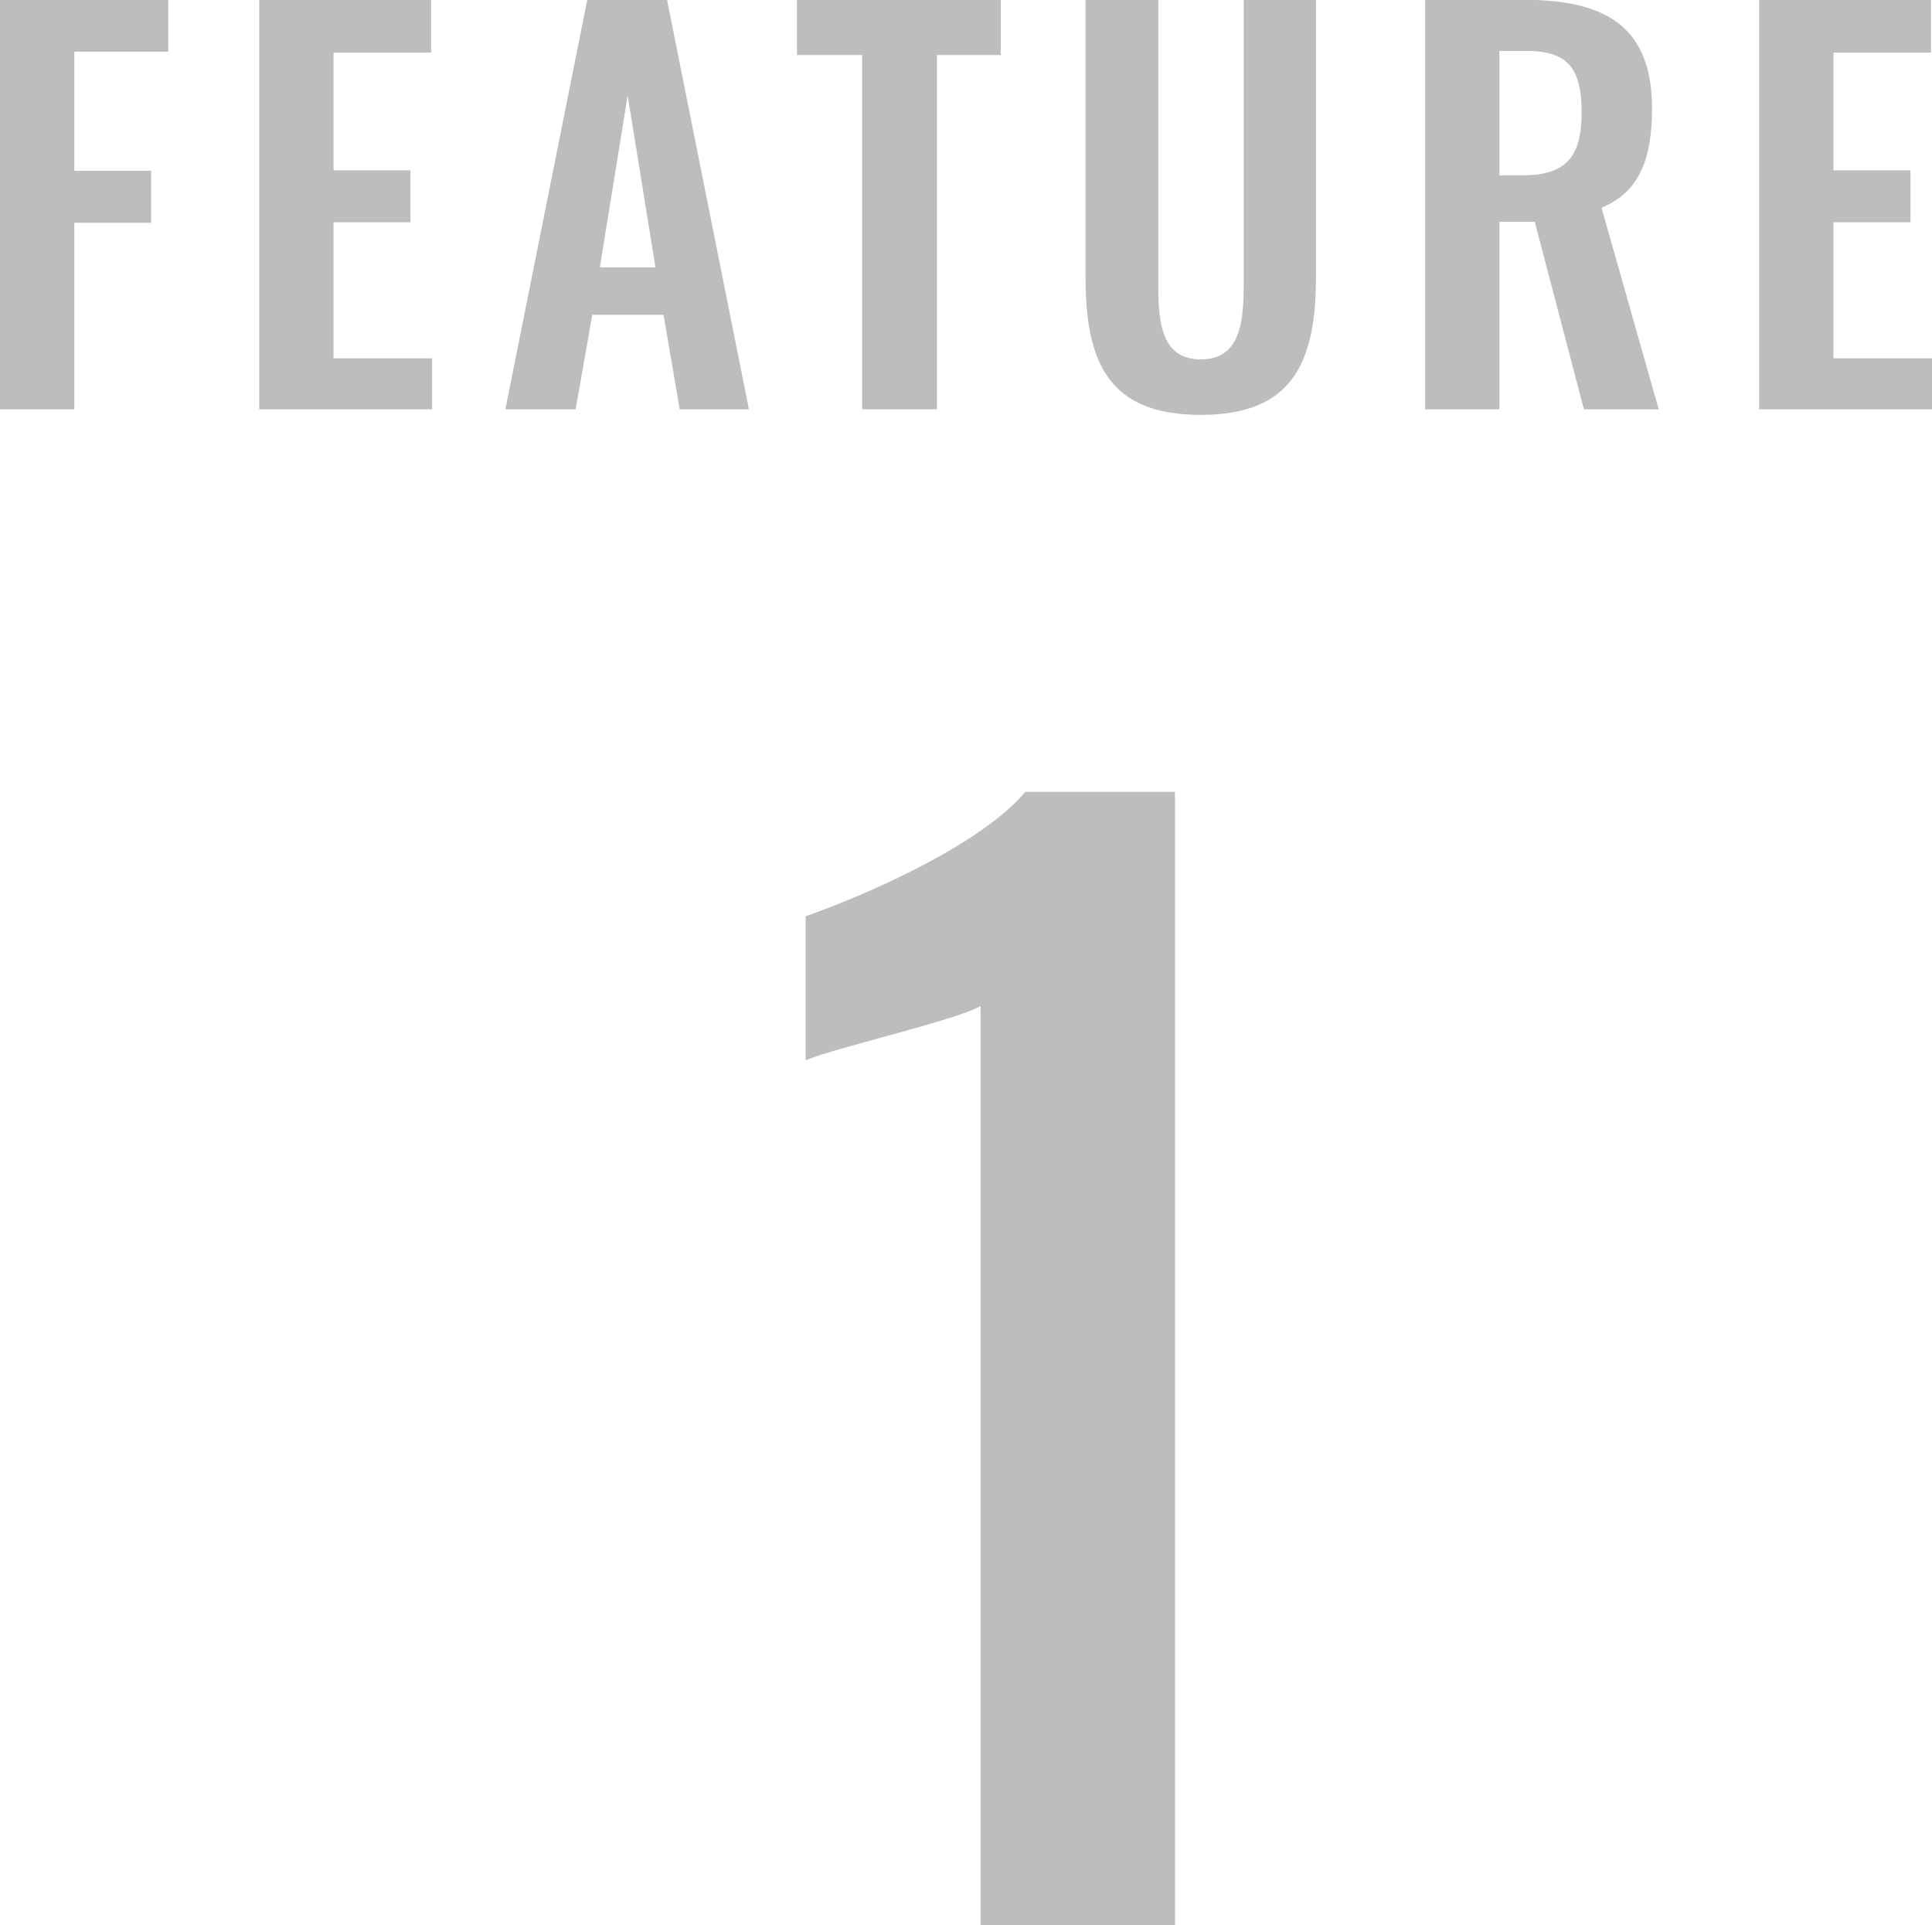
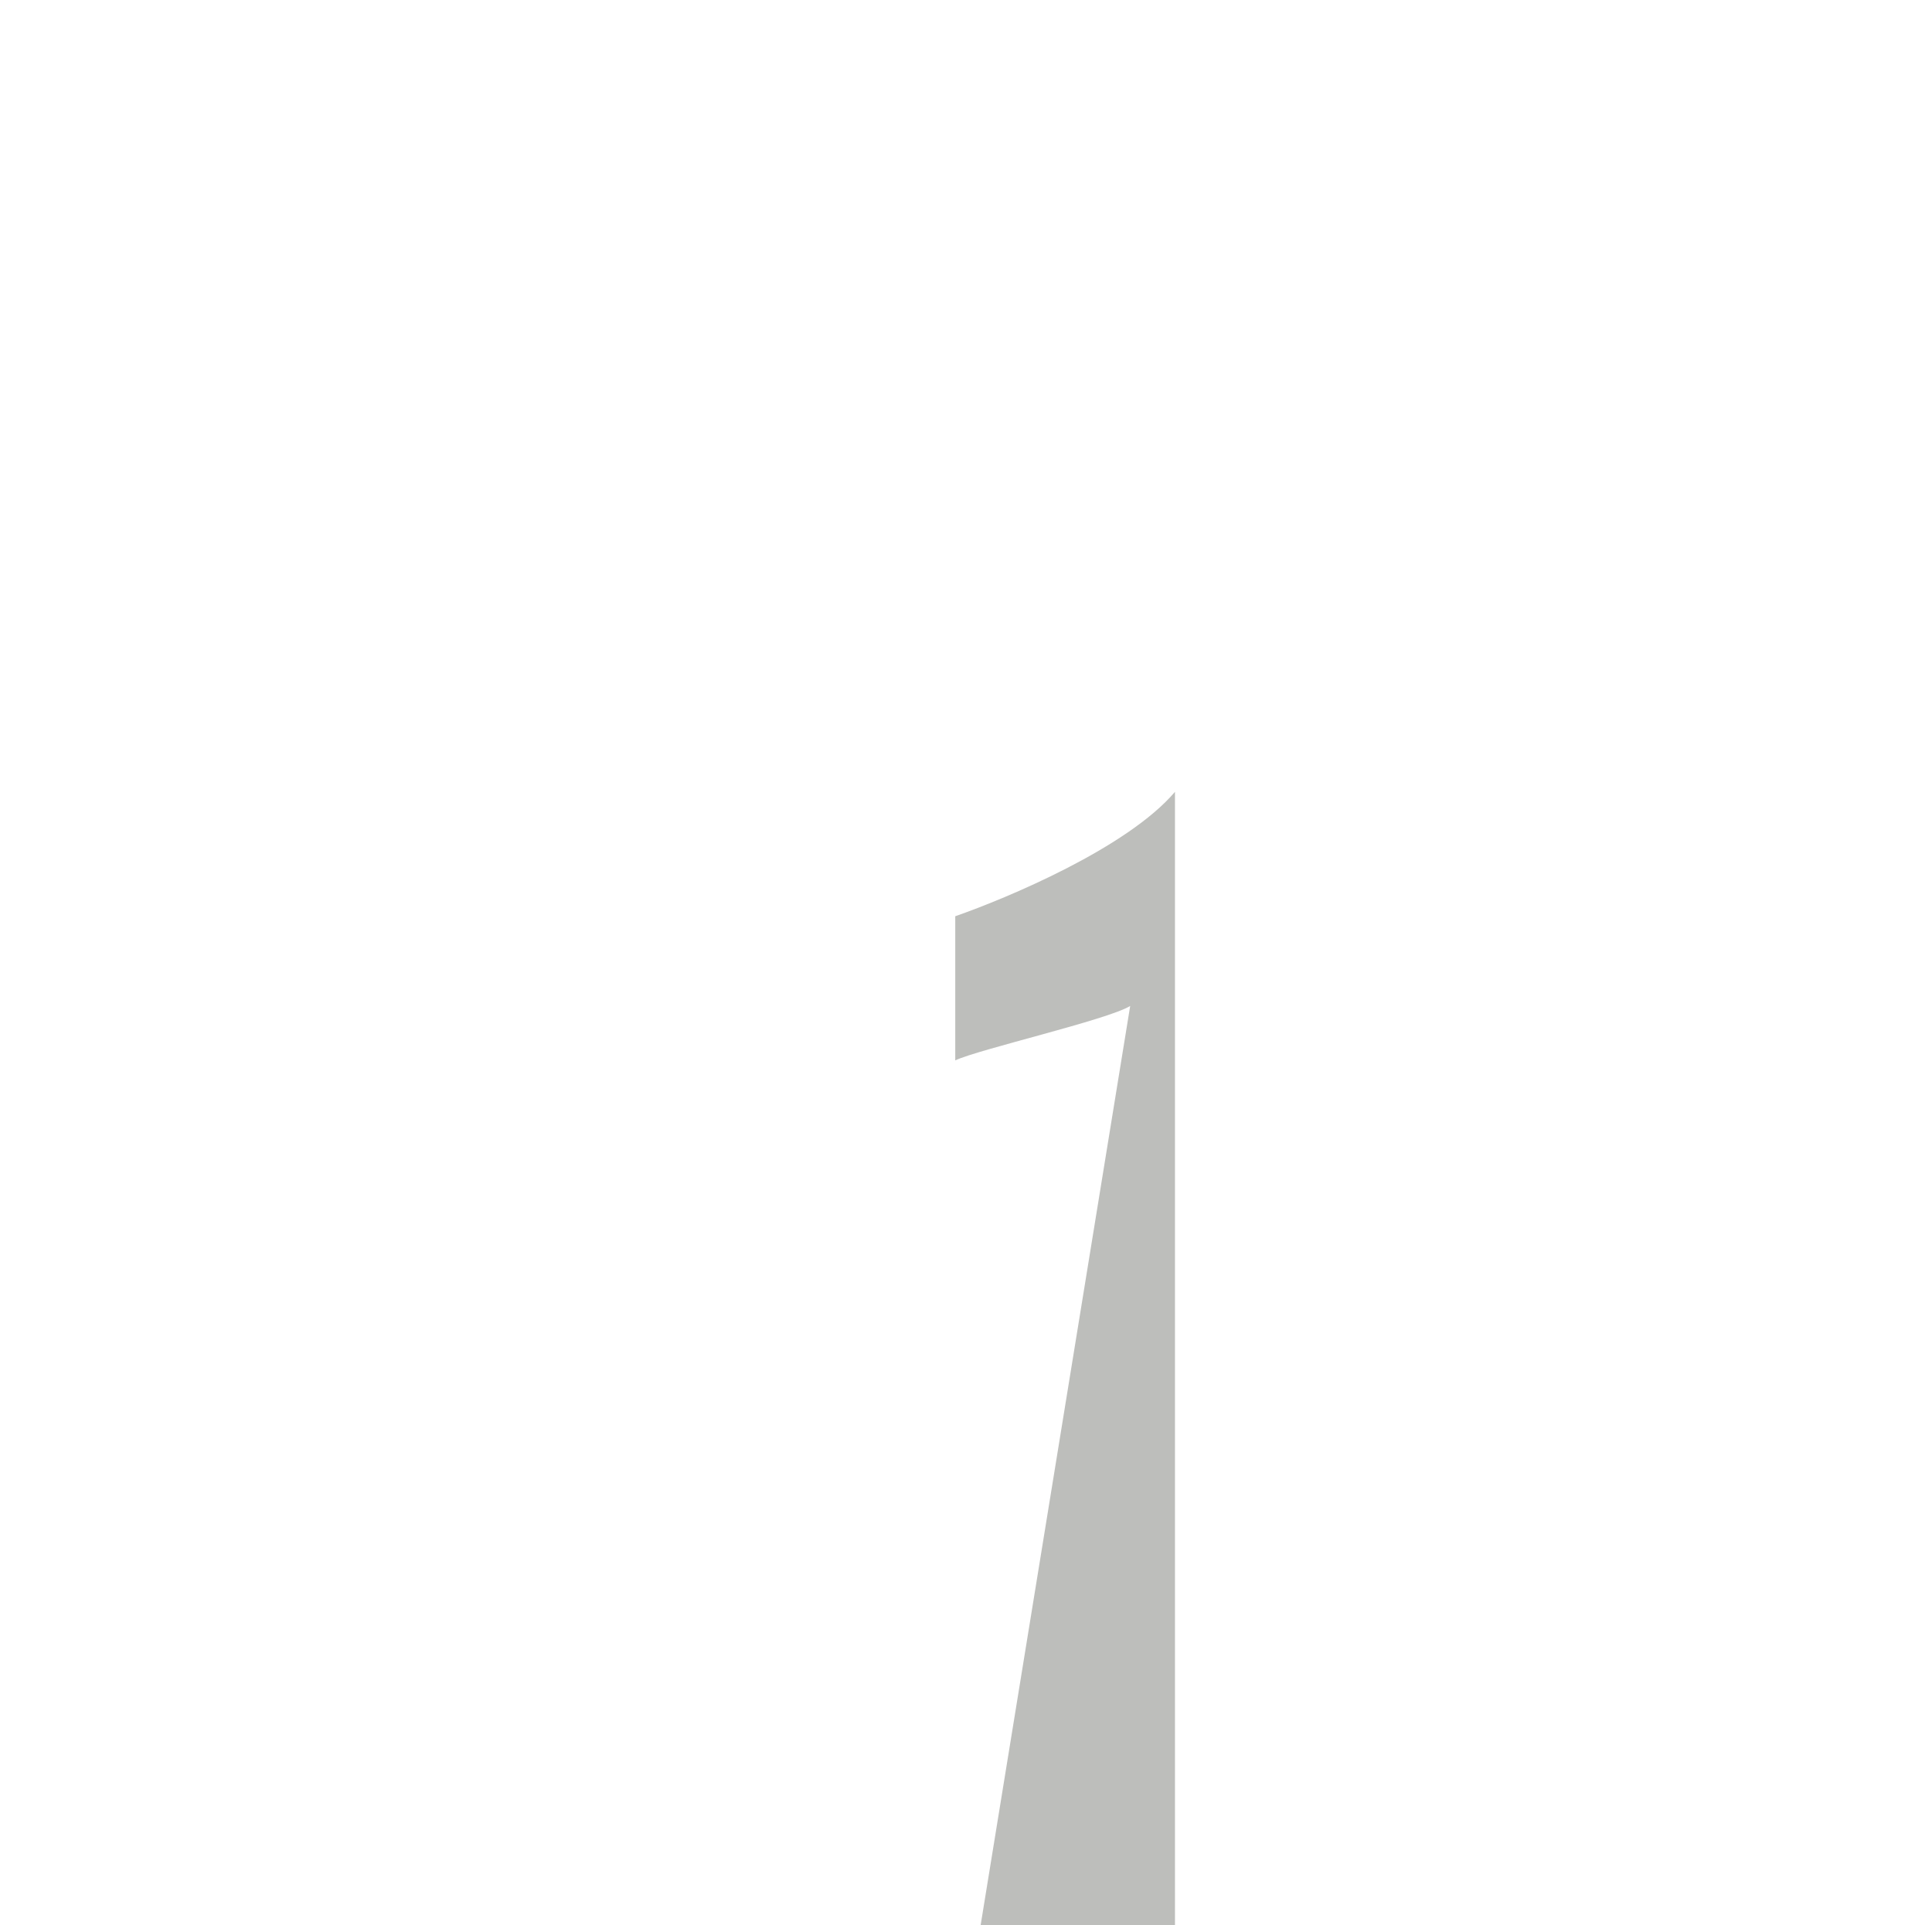
<svg xmlns="http://www.w3.org/2000/svg" width="49.699" height="49.53" viewBox="0 0 49.699 49.53">
  <g id="グループ_2244" data-name="グループ 2244" transform="translate(-288.155 -1222.47)">
-     <path id="パス_1879" data-name="パス 1879" d="M-1.62,0h5V-29.16H-.468c-1.224,1.44-4.32,2.736-5.652,3.2v3.708c.612-.288,3.924-1.044,4.5-1.4Z" transform="translate(315 1272)" fill="rgba(36,37,28,0.3)" />
-     <path id="パス_1880" data-name="パス 1880" d="M-26.845,0h1.911V-4.8h1.976V-6.136h-1.976V-9.2h2.418V-10.53h-4.329Zm6.669,0h4.446V-1.313h-2.535v-3.5h1.976V-6.149h-1.976V-9.178h2.509V-10.53h-4.42Zm6.331,0h1.807l.429-2.431h1.833L-9.36,0h1.781L-9.685-10.53h-2.054Zm2.431-3.653.715-4.42.715,4.42ZM-4.667,0h1.924V-9.113H-1.1V-10.53H-6.344v1.417h1.677Zm8.71.143C6.4.143,7.007-1.2,7.007-3.406V-10.53H5.148v7.345c0,1-.117,1.9-1.105,1.9s-1.092-.9-1.092-1.9V-10.53H1.079v7.124C1.079-1.2,1.677.143,4.043.143ZM9.815,0h1.911V-4.823h.91L13.9,0h1.924L14.352-5.187c.988-.4,1.3-1.287,1.3-2.548,0-2.119-1.2-2.8-3.3-2.8H9.815Zm1.911-6.019v-3.2h.715c1.1,0,1.4.52,1.4,1.586,0,1.131-.4,1.612-1.508,1.612ZM18.408,0h4.446V-1.313H20.319v-3.5H22.3V-6.149H20.319V-9.178h2.509V-10.53h-4.42Z" transform="translate(315 1233)" fill="rgba(36,37,28,0.3)" />
+     <path id="パス_1879" data-name="パス 1879" d="M-1.62,0h5V-29.16c-1.224,1.44-4.32,2.736-5.652,3.2v3.708c.612-.288,3.924-1.044,4.5-1.4Z" transform="translate(315 1272)" fill="rgba(36,37,28,0.3)" />
  </g>
</svg>